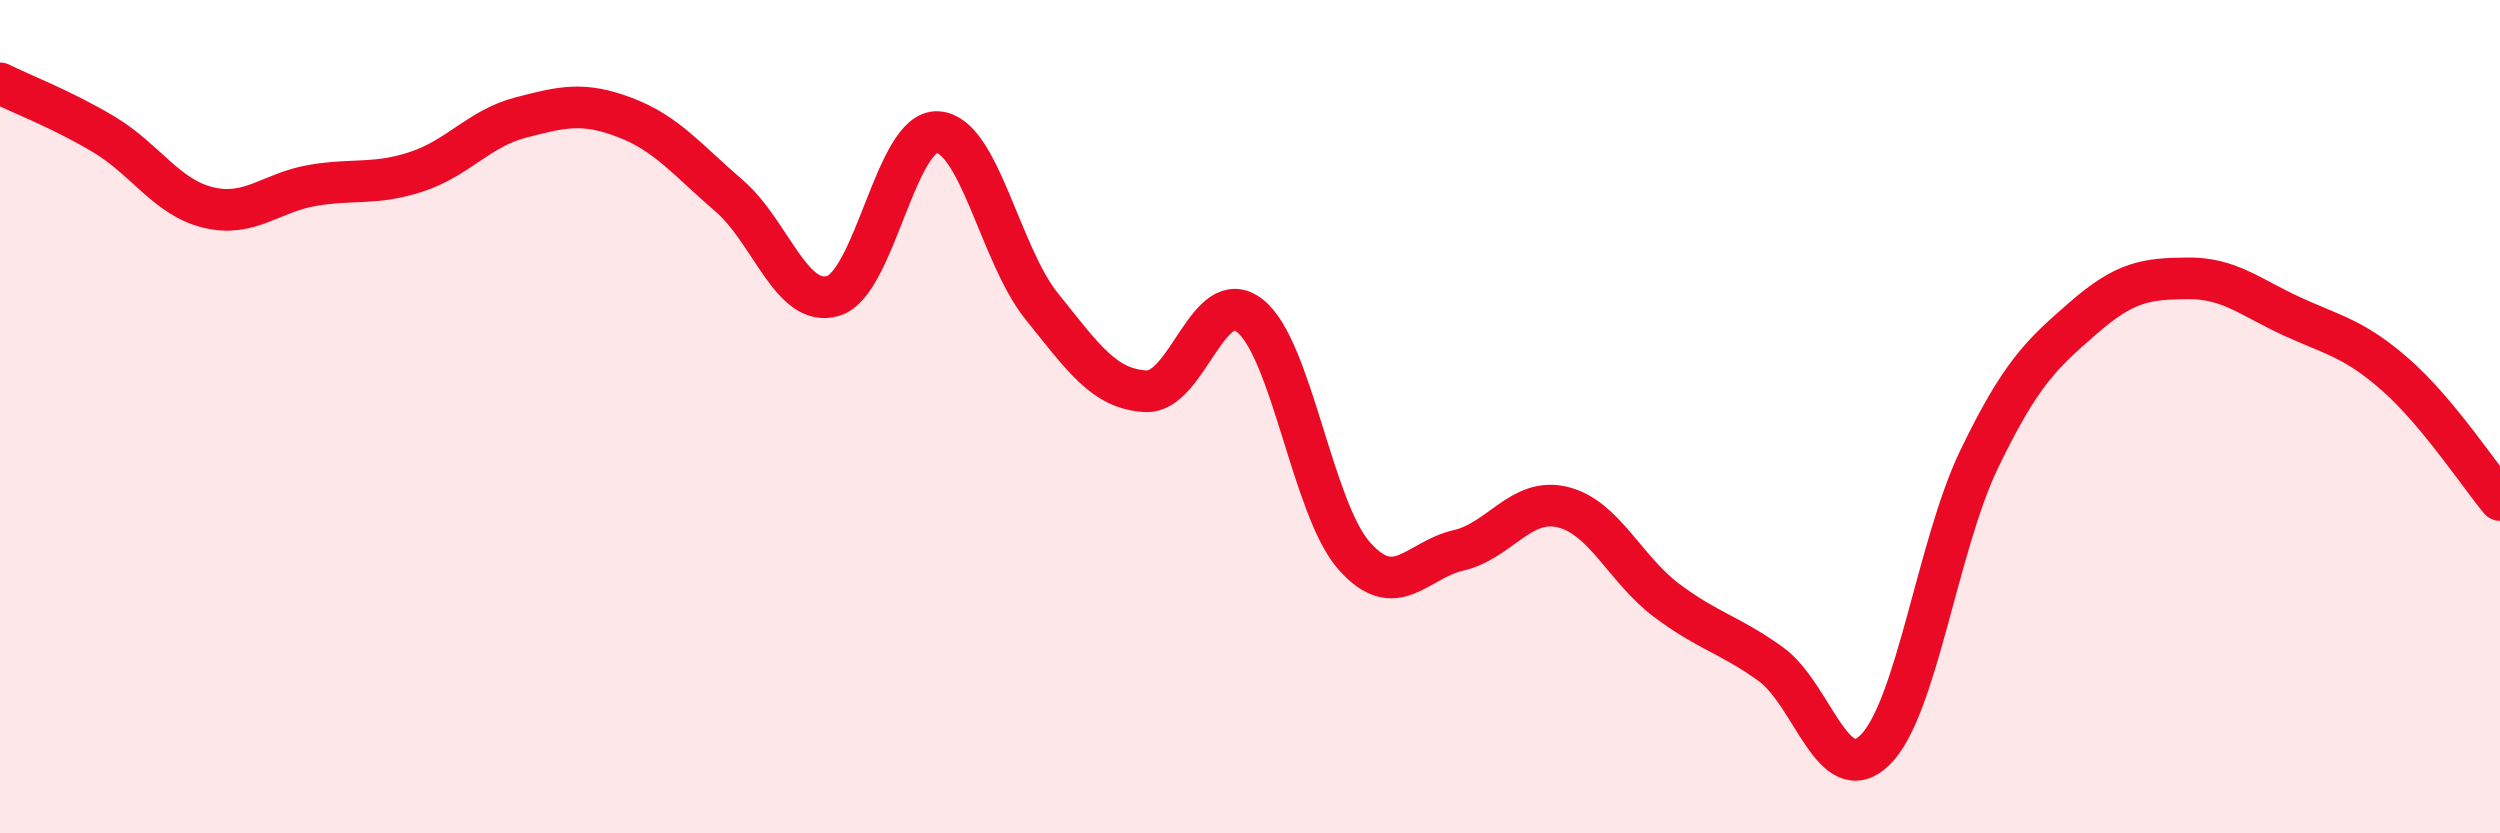
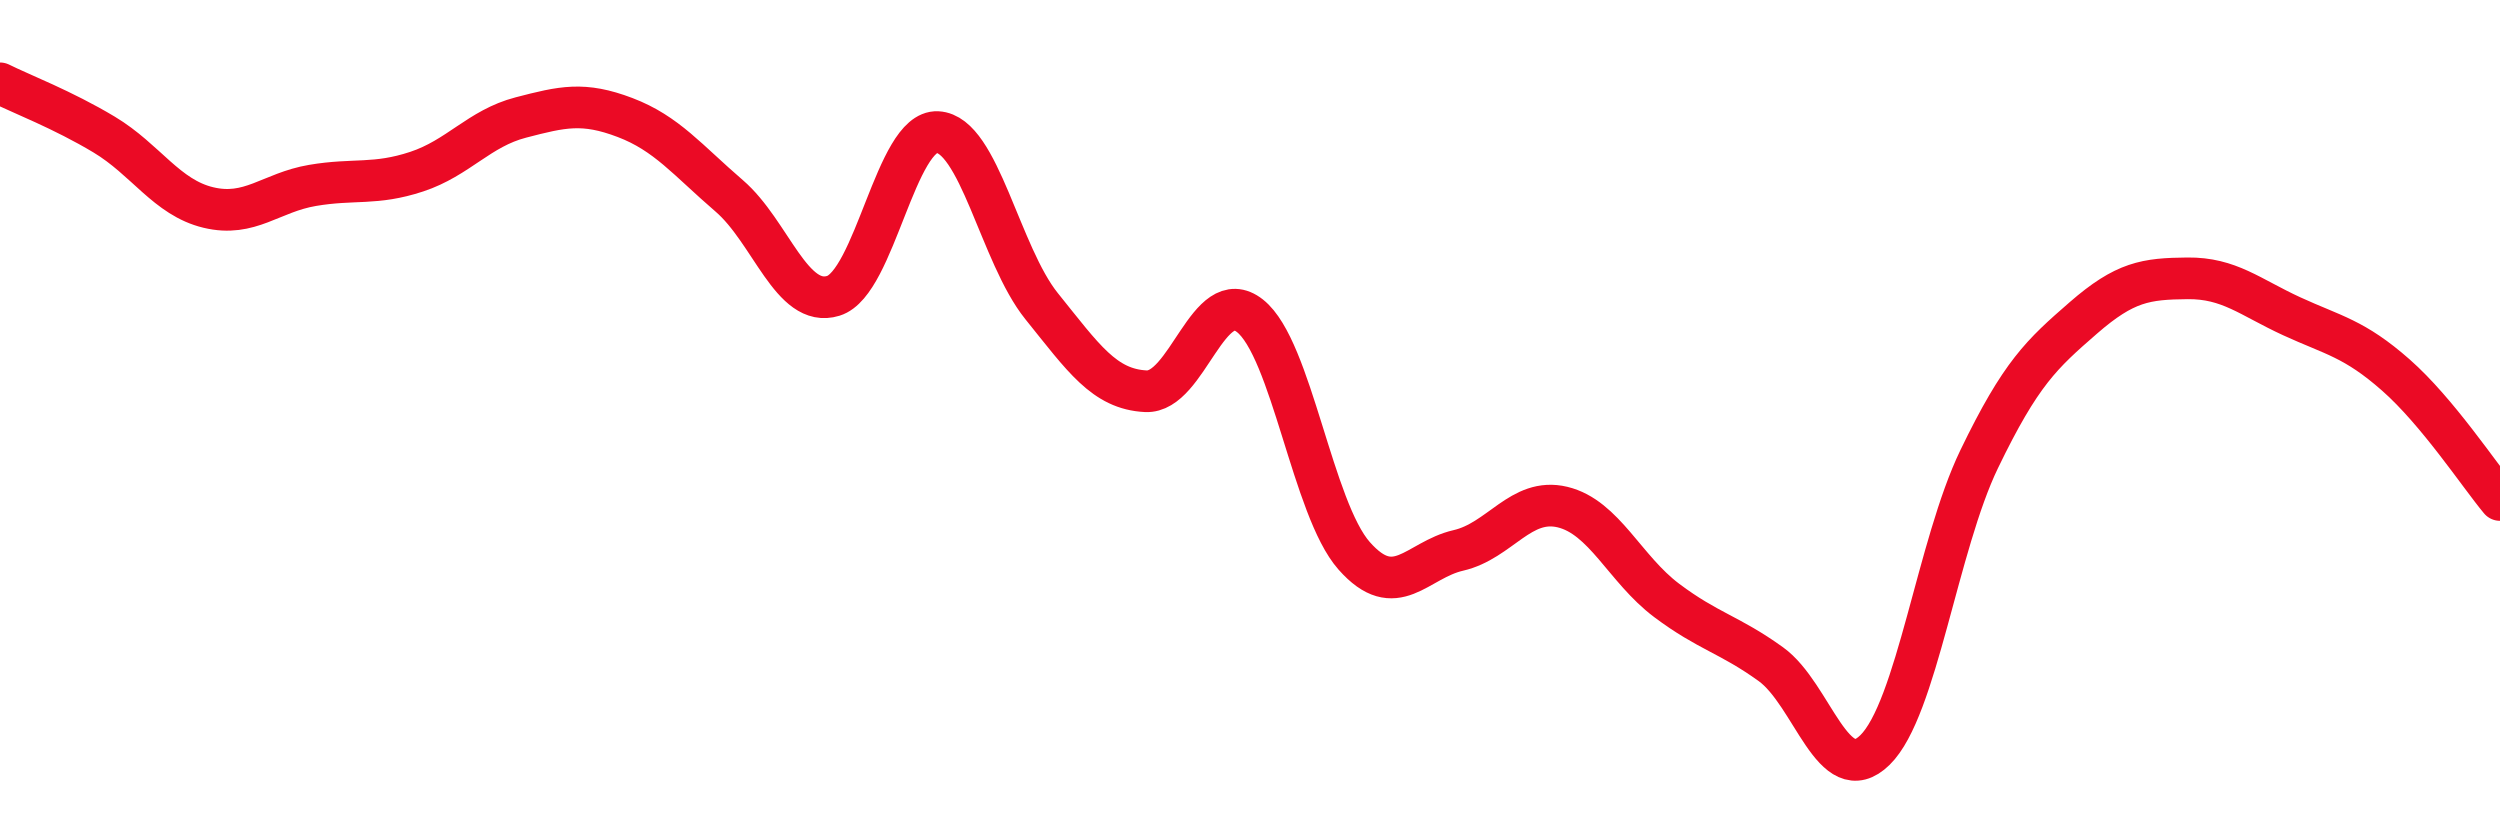
<svg xmlns="http://www.w3.org/2000/svg" width="60" height="20" viewBox="0 0 60 20">
-   <path d="M 0,2 C 0.5,2.25 1.5,2.63 2.5,3.23 C 3.5,3.83 4,4.74 5,4.98 C 6,5.22 6.5,4.62 7.5,4.45 C 8.5,4.28 9,4.45 10,4.12 C 11,3.79 11.5,3.08 12.5,2.82 C 13.5,2.56 14,2.44 15,2.82 C 16,3.2 16.5,3.84 17.5,4.7 C 18.5,5.56 19,7.41 20,7.1 C 21,6.79 21.5,3.12 22.5,3.17 C 23.5,3.22 24,6.11 25,7.35 C 26,8.59 26.5,9.34 27.5,9.39 C 28.5,9.44 29,6.79 30,7.58 C 31,8.37 31.5,12.21 32.5,13.34 C 33.5,14.47 34,13.44 35,13.21 C 36,12.98 36.5,11.93 37.5,12.17 C 38.5,12.41 39,13.66 40,14.41 C 41,15.16 41.5,15.22 42.5,15.94 C 43.5,16.66 44,18.98 45,18 C 46,17.02 46.5,13.09 47.5,11.02 C 48.5,8.95 49,8.5 50,7.63 C 51,6.76 51.5,6.69 52.5,6.68 C 53.5,6.67 54,7.13 55,7.59 C 56,8.05 56.5,8.12 57.5,9 C 58.5,9.88 59.5,11.4 60,12L60 20L0 20Z" fill="#EB0A25" opacity="0.1" stroke-linecap="round" stroke-linejoin="round" />
  <path d="M 0,2 C 0.5,2.25 1.5,2.63 2.5,3.23 C 3.5,3.83 4,4.74 5,4.98 C 6,5.22 6.5,4.62 7.5,4.45 C 8.5,4.28 9,4.45 10,4.12 C 11,3.79 11.5,3.08 12.5,2.82 C 13.5,2.56 14,2.44 15,2.82 C 16,3.2 16.5,3.84 17.5,4.7 C 18.5,5.56 19,7.41 20,7.1 C 21,6.79 21.5,3.12 22.5,3.17 C 23.5,3.22 24,6.11 25,7.35 C 26,8.59 26.5,9.34 27.5,9.39 C 28.5,9.44 29,6.79 30,7.58 C 31,8.37 31.5,12.21 32.5,13.34 C 33.5,14.47 34,13.44 35,13.21 C 36,12.98 36.5,11.93 37.5,12.17 C 38.5,12.41 39,13.66 40,14.41 C 41,15.16 41.5,15.22 42.5,15.94 C 43.5,16.66 44,18.98 45,18 C 46,17.02 46.5,13.09 47.5,11.02 C 48.5,8.95 49,8.5 50,7.63 C 51,6.76 51.5,6.69 52.5,6.68 C 53.5,6.67 54,7.13 55,7.59 C 56,8.05 56.5,8.12 57.5,9 C 58.5,9.88 59.5,11.4 60,12" stroke="#EB0A25" stroke-width="1" fill="none" stroke-linecap="round" stroke-linejoin="round" />
</svg>